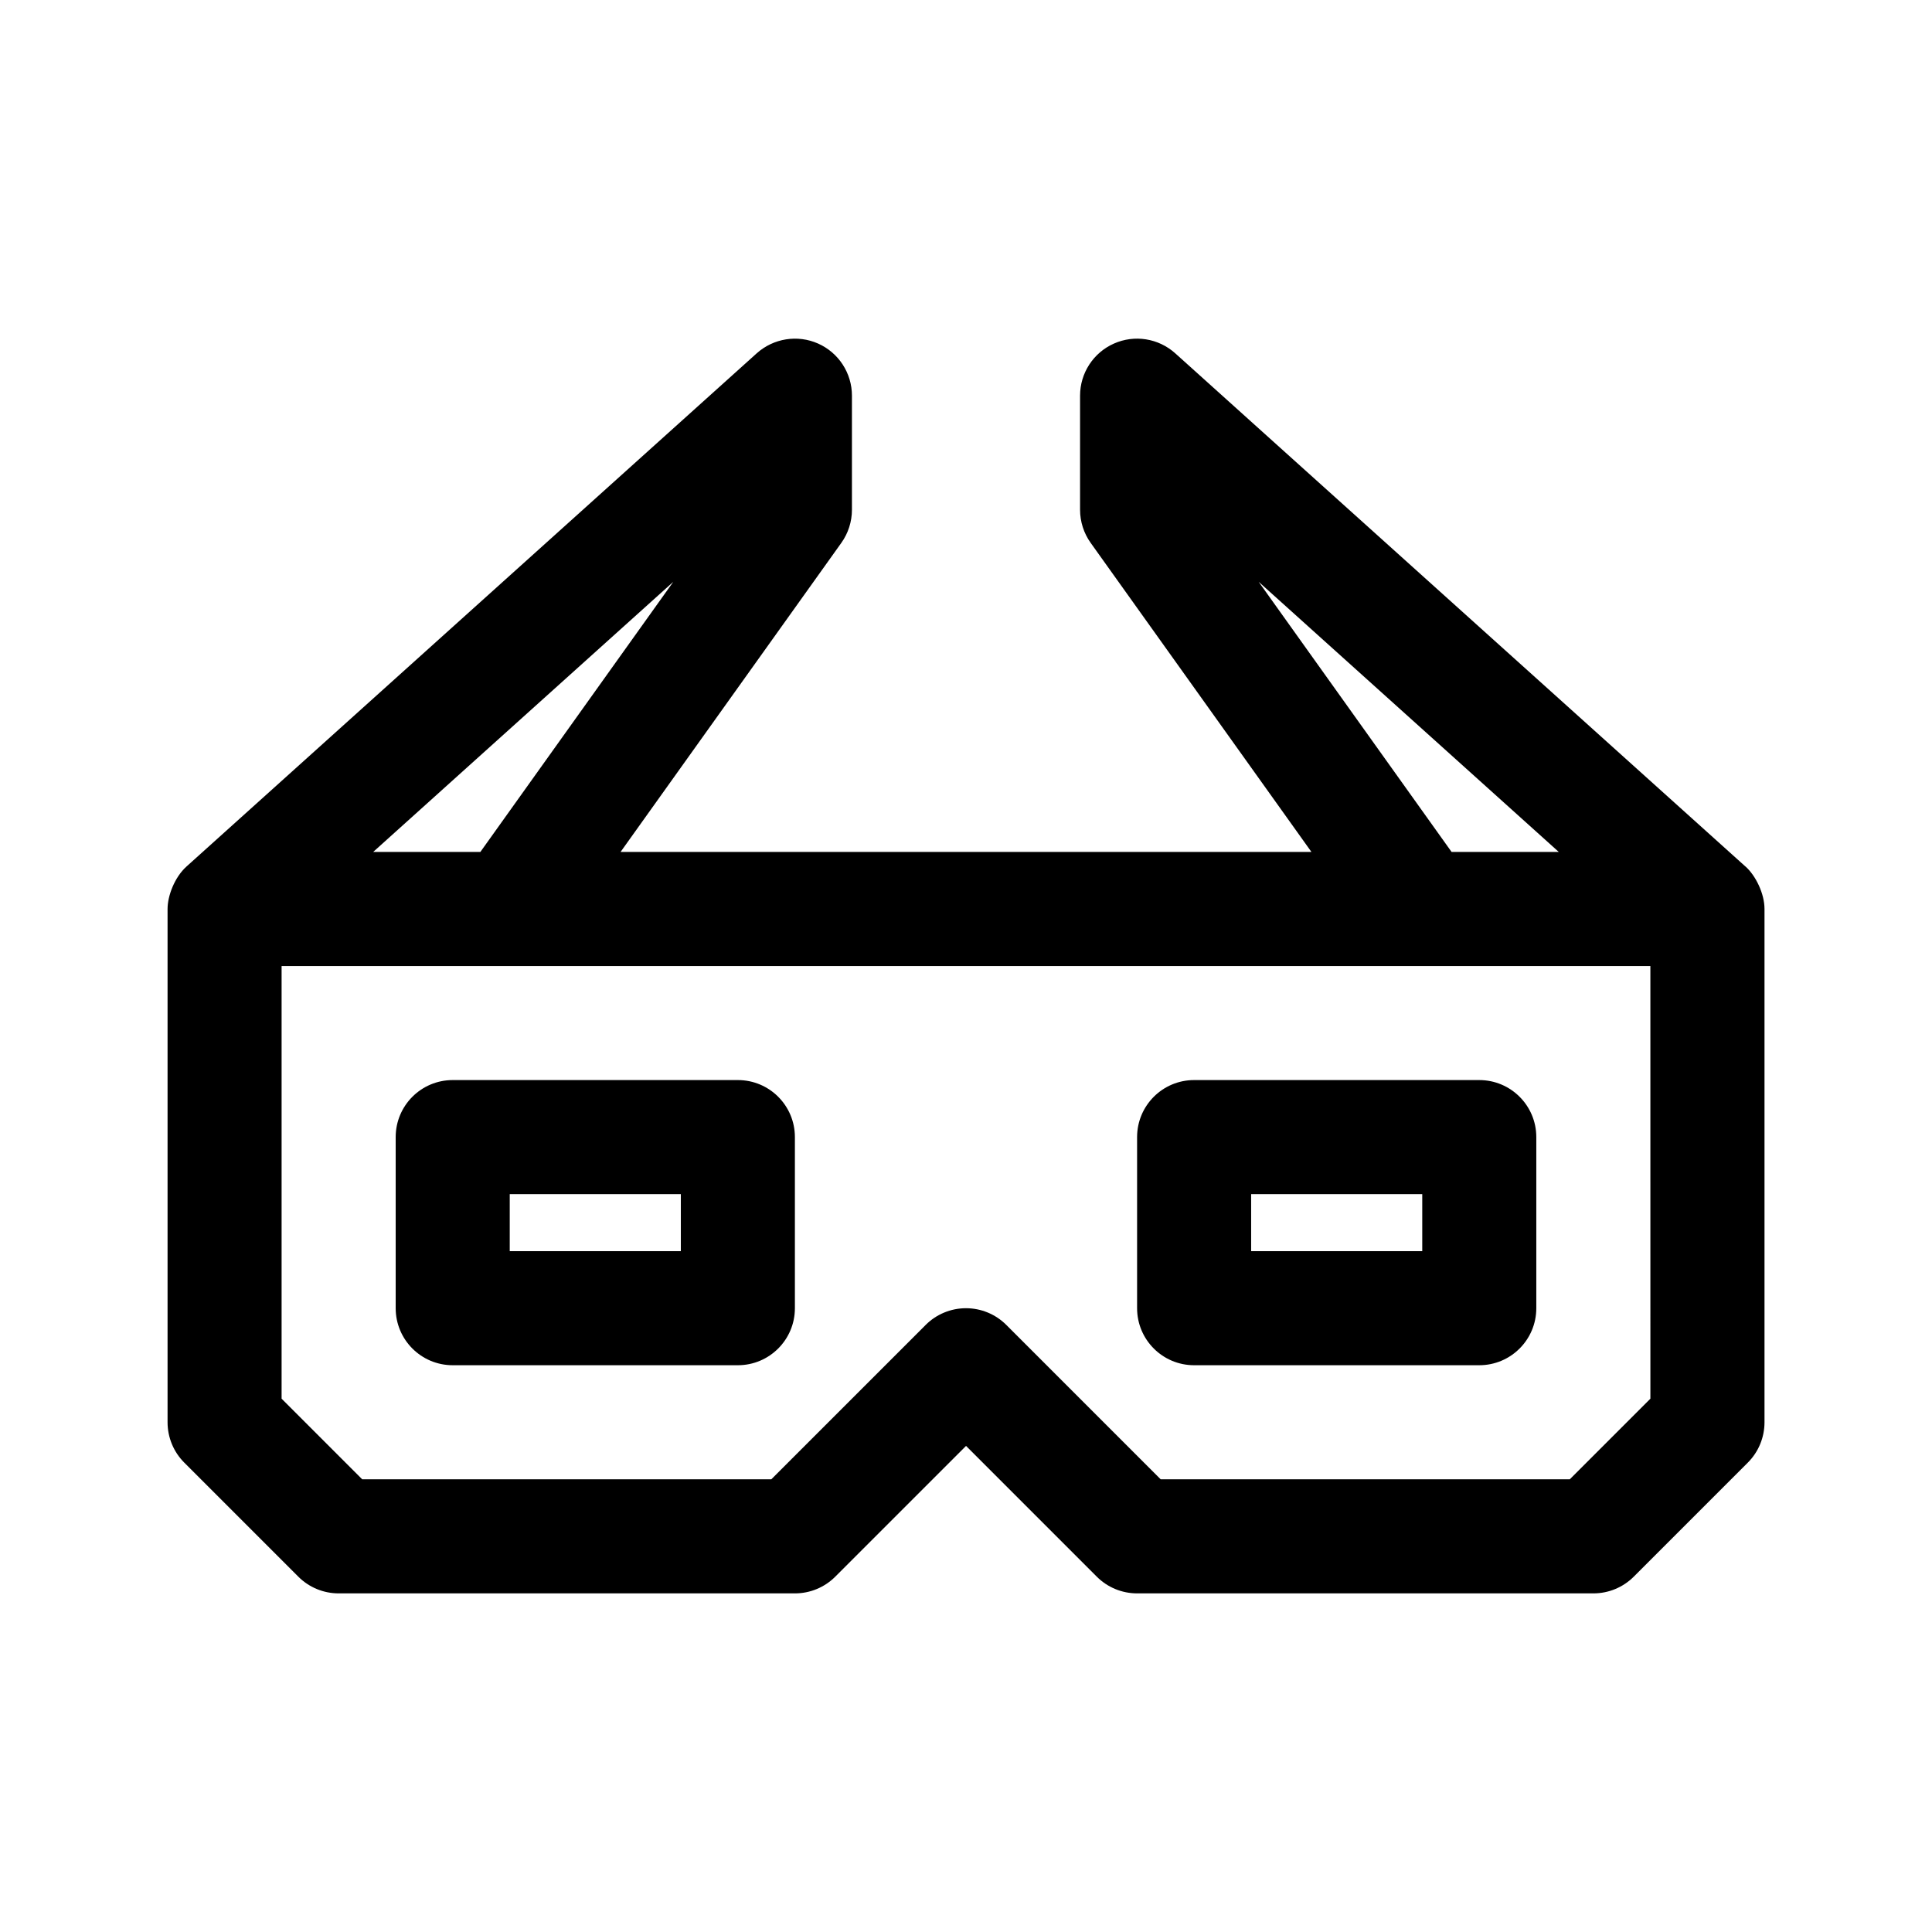
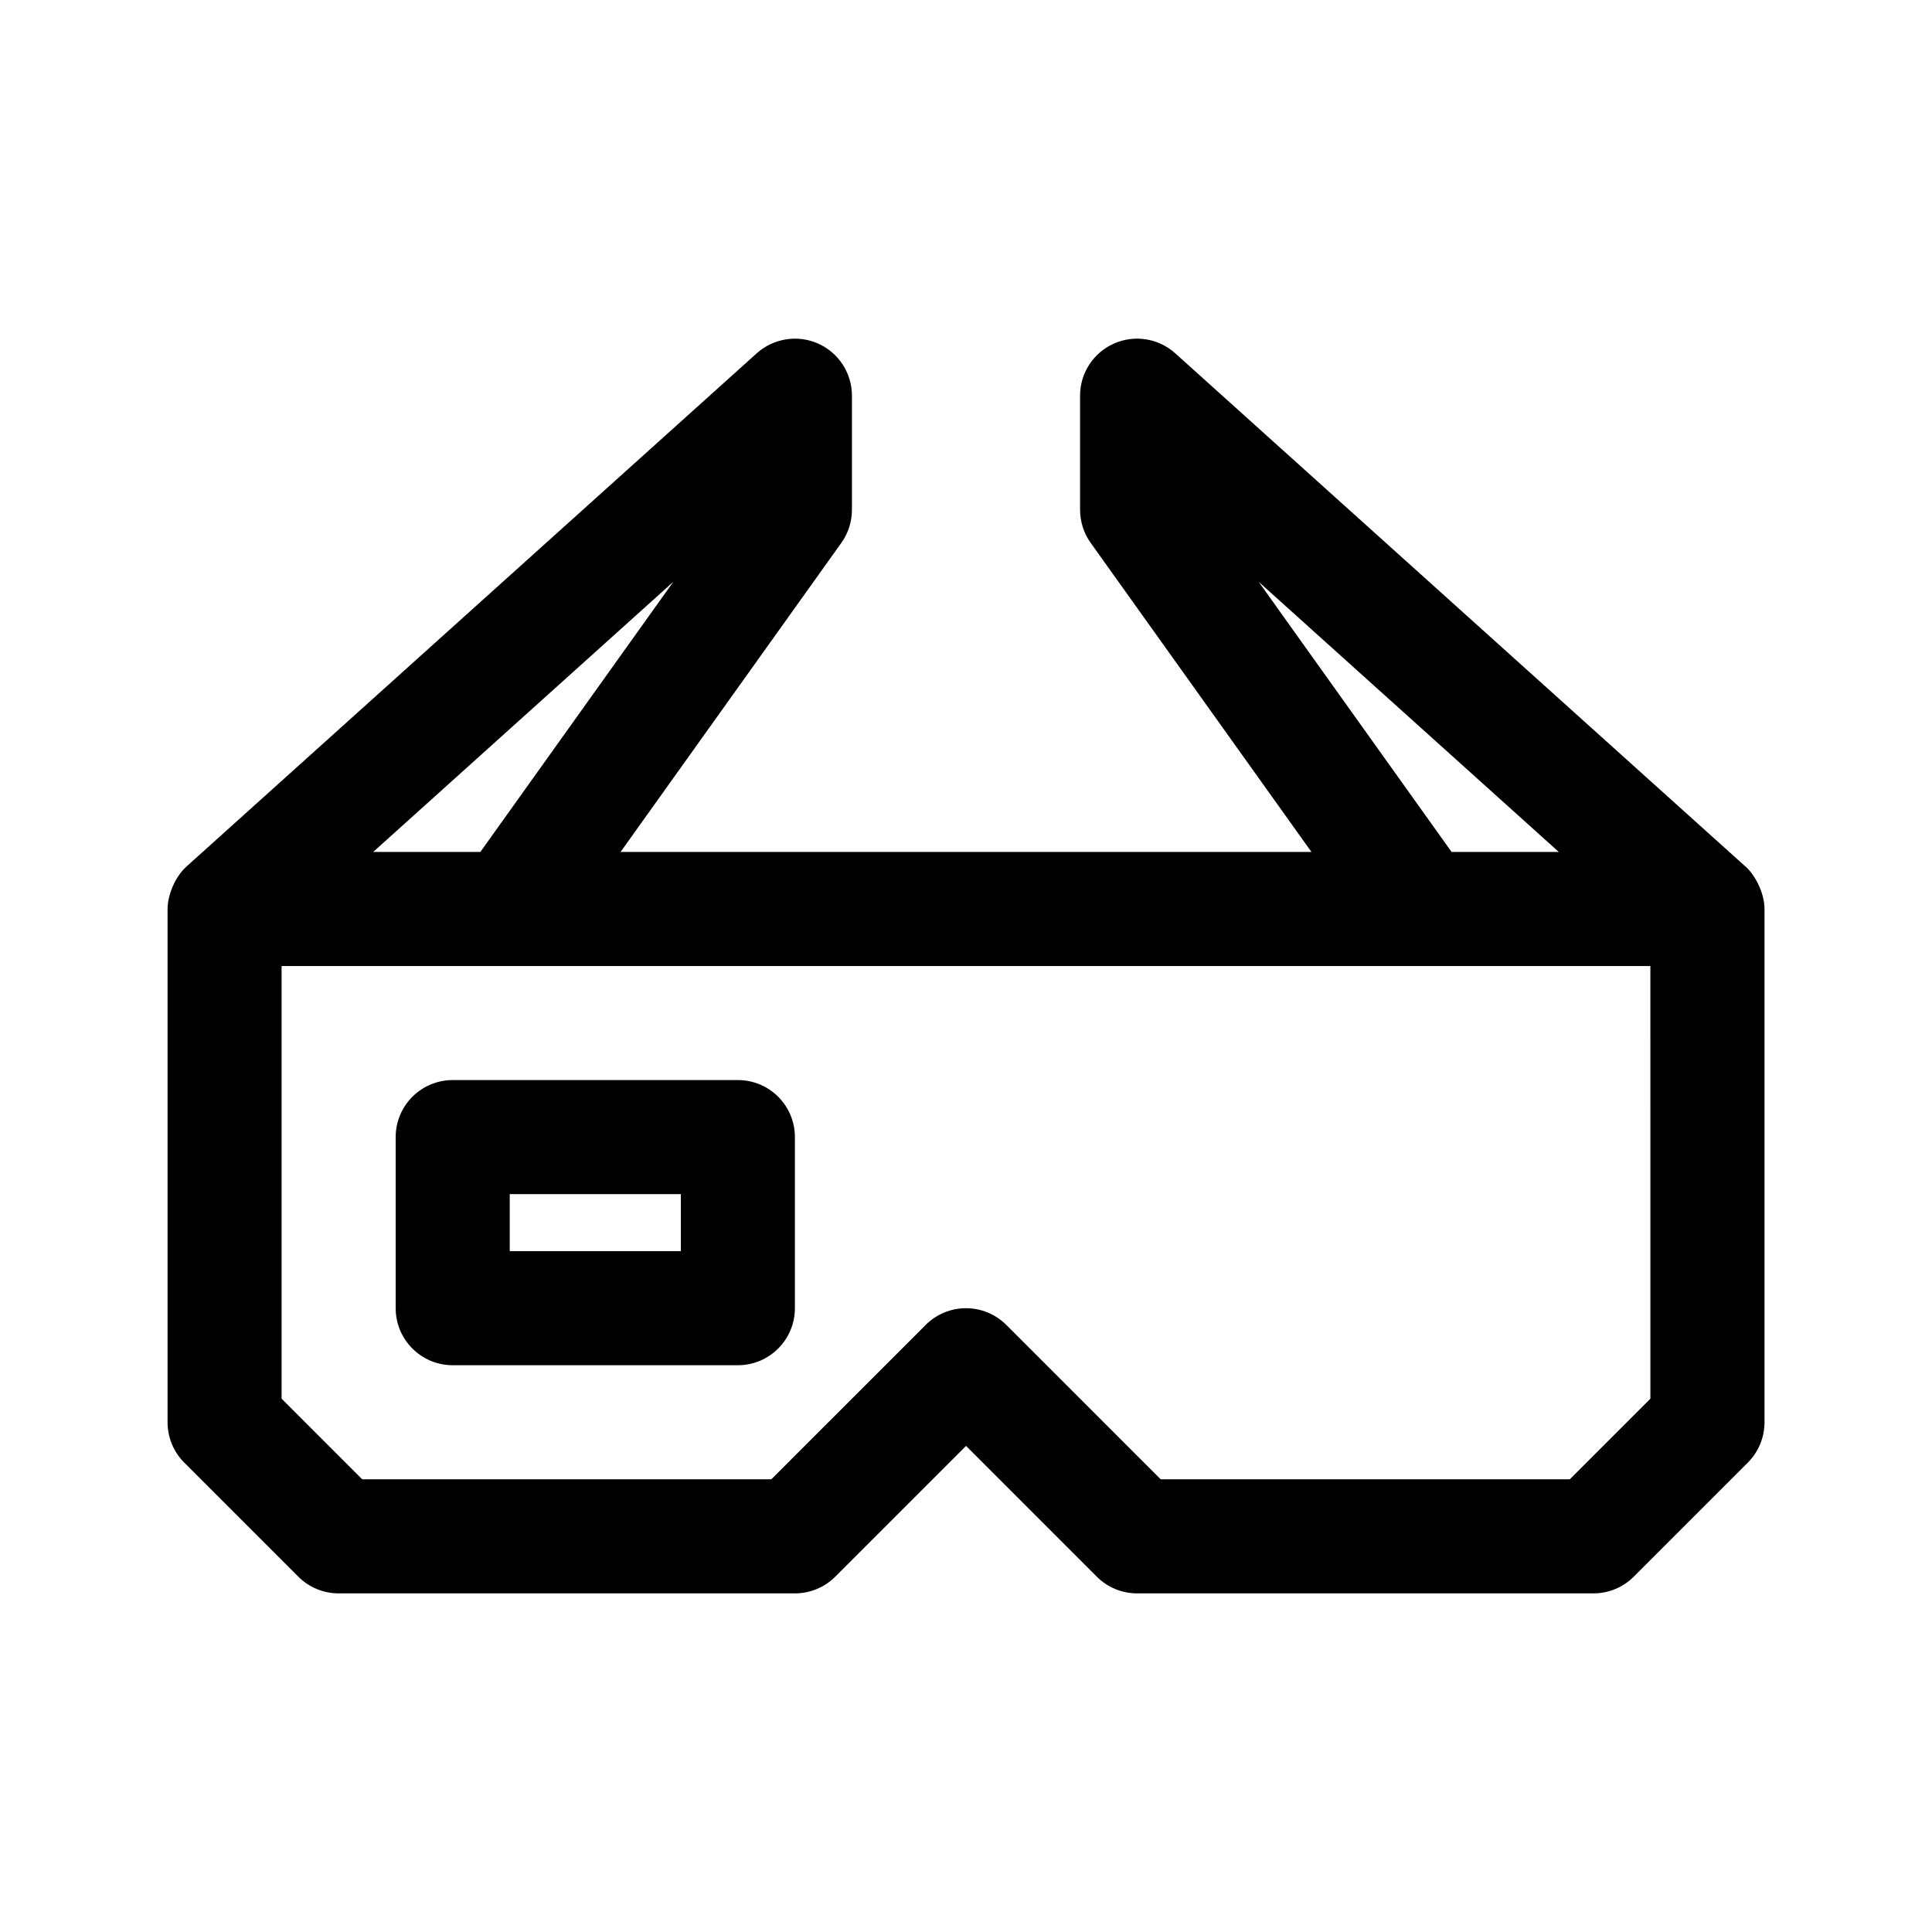
<svg xmlns="http://www.w3.org/2000/svg" fill="#000000" width="800px" height="800px" version="1.1" viewBox="144 144 512 512">
  <g>
    <path d="m324.43 460.46v15.113h-45.344v-15.113h45.344m15.117-30.23h-75.574c-8.348 0-15.113 6.766-15.113 15.113v45.344c0 8.348 6.766 15.113 15.113 15.113h75.57c8.348 0 15.113-6.766 15.113-15.113v-45.344c0.004-8.348-6.762-15.113-15.109-15.113z" />
-     <path d="m520.91 460.46v15.113h-45.344v-15.113h45.344m15.113-30.23h-75.57c-8.348 0-15.113 6.766-15.113 15.113v45.344c0 8.348 6.766 15.113 15.113 15.113h75.57c8.348 0 15.113-6.766 15.113-15.113v-45.344c0-8.348-6.766-15.113-15.113-15.113z" />
    <path d="m606.59 373.66-151.14-136.03c-4.445-4-10.812-5.004-16.258-2.574-5.453 2.418-8.965 7.832-8.965 13.801v30.23c0 3.148 0.984 6.223 2.812 8.781l58.5 81.902h-183.08l58.504-81.906c1.828-2.559 2.809-5.629 2.809-8.777v-30.23c0-5.969-3.512-11.383-8.969-13.809-5.43-2.414-11.801-1.41-16.258 2.574l-151.14 136.03c-3.152 2.852-5 7.758-5 11.234v136.04c0 4.004 1.594 7.856 4.43 10.688l30.223 30.223c2.832 2.836 6.676 4.426 10.688 4.426h120.92c4.004 0 7.856-1.594 10.688-4.43l34.656-34.652 34.648 34.656c2.832 2.836 6.676 4.426 10.688 4.426h120.93c4.004 0 7.856-1.594 10.688-4.43l30.223-30.223c2.832-2.828 4.422-6.672 4.422-10.684v-136.04c0-4.094-2.352-8.836-5.004-11.227zm-129.03-75.473 79.531 71.586h-28.406zm-155.13 0-51.129 71.586h-28.406zm258.94 216.48-21.367 21.367h-108.41l-40.91-40.914c-2.832-2.836-6.68-4.43-10.684-4.43s-7.856 1.594-10.688 4.43l-40.914 40.914h-108.41l-21.363-21.367v-114.66h362.74z" />
  </g>
</svg>